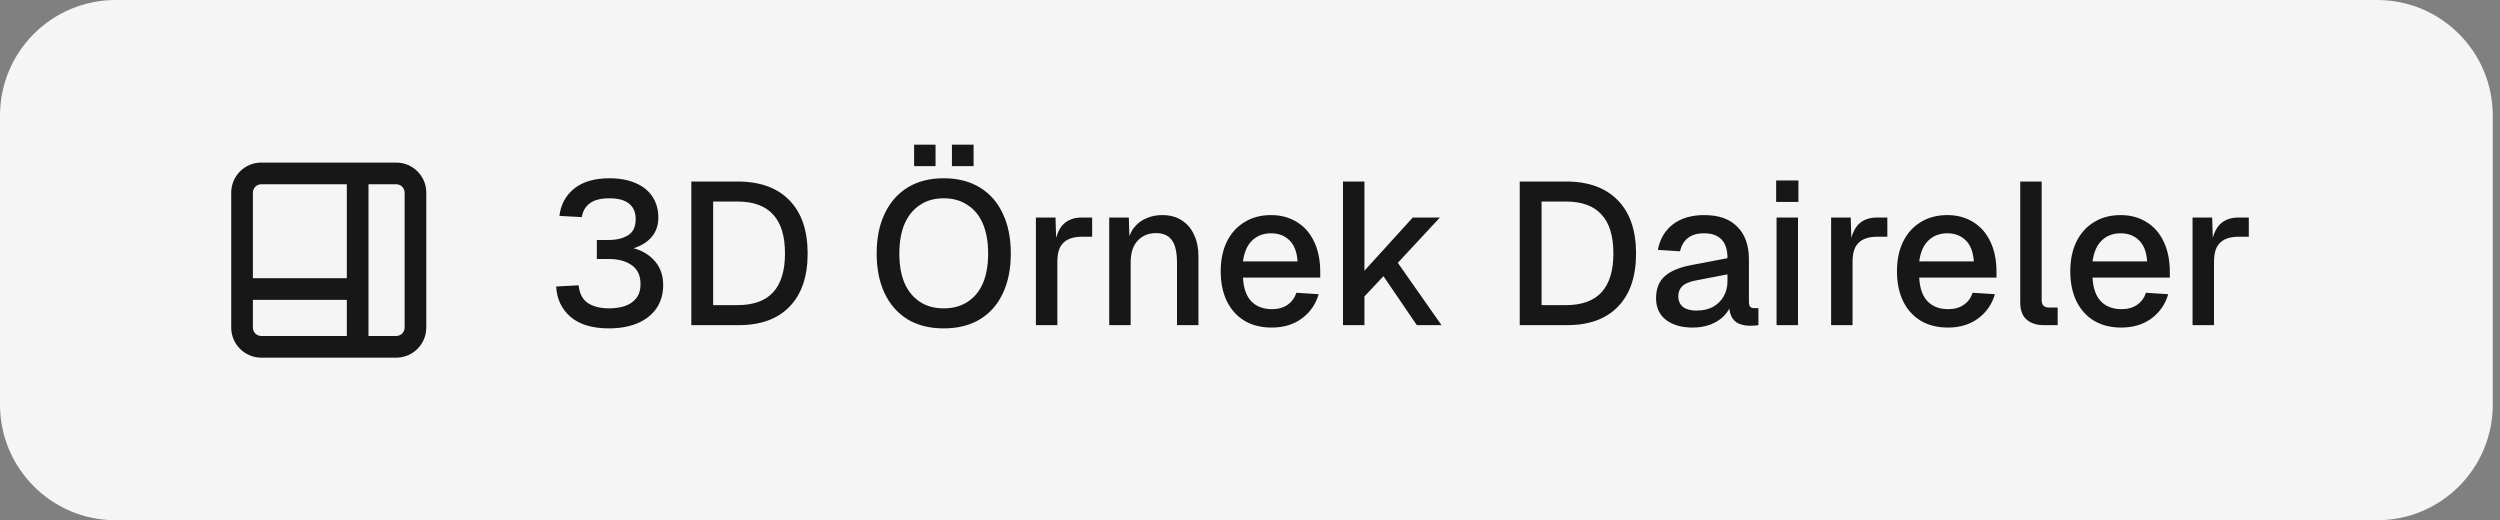
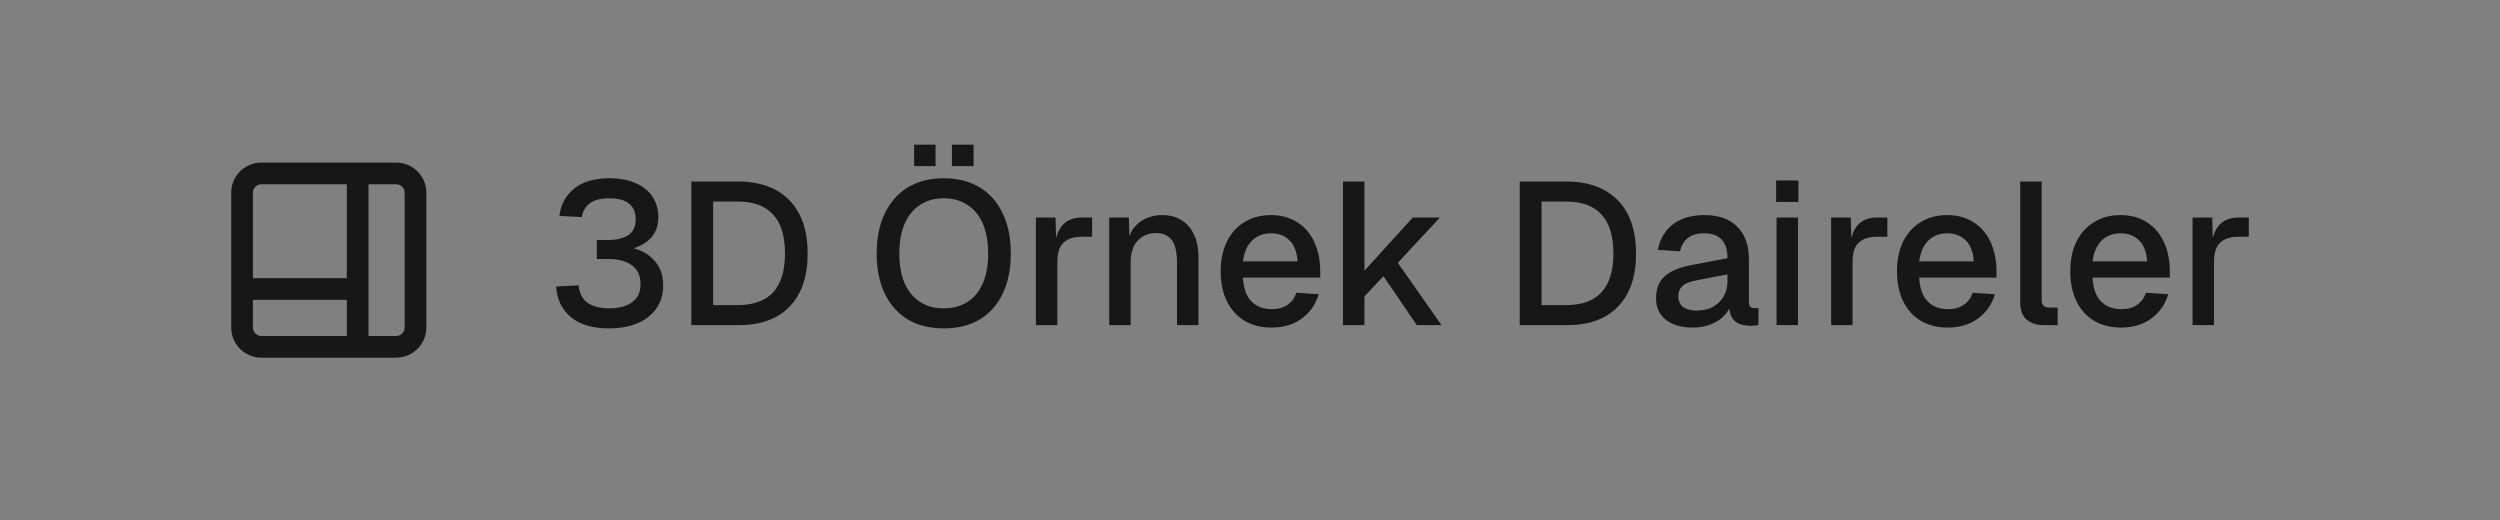
<svg xmlns="http://www.w3.org/2000/svg" width="173" height="36" viewBox="0 0 173 36" fill="none">
  <rect x="0" y="0" width="173" height="36" fill="#808080" stroke="none" />
-   <path d="M0 8C0 3.582 3.582 0 8 0H164.5C168.918 0 172.5 3.582 172.5 8V28C172.5 32.418 168.918 36 164.5 36H8C3.582 36 0 32.418 0 28V8Z" fill="#F5F5F5" />
  <path d="M27.417 11.25C28.567 11.25 29.5 12.183 29.5 13.333V22.667C29.5 23.817 28.567 24.75 27.417 24.75H18.083C16.933 24.75 16 23.817 16 22.667V13.333C16 12.183 16.933 11.25 18.083 11.25H27.417ZM25.5 23.25H27.417C27.739 23.25 28 22.989 28 22.667V13.333C28 13.011 27.739 12.75 27.417 12.75H25.5V23.25ZM17.5 20.75V22.667C17.5 22.989 17.761 23.25 18.083 23.25H24V20.75H17.5ZM18.083 12.75C17.761 12.75 17.5 13.011 17.5 13.333V19.25H24V12.75H18.083Z" fill="#171717" />
  <path d="M42.141 22.724C40.993 22.724 40.106 22.458 39.481 21.926C38.865 21.394 38.534 20.694 38.487 19.826L40.041 19.742C40.097 20.311 40.312 20.722 40.685 20.974C41.068 21.217 41.553 21.338 42.141 21.338C42.533 21.338 42.892 21.287 43.219 21.184C43.555 21.072 43.821 20.895 44.017 20.652C44.222 20.4 44.325 20.073 44.325 19.672C44.325 19.075 44.124 18.636 43.723 18.356C43.322 18.067 42.79 17.922 42.127 17.922H41.301V16.606H42.127C42.659 16.606 43.102 16.499 43.457 16.284C43.812 16.069 43.989 15.696 43.989 15.164C43.989 14.697 43.84 14.343 43.541 14.1C43.242 13.848 42.785 13.722 42.169 13.722C41.572 13.722 41.119 13.839 40.811 14.072C40.503 14.305 40.321 14.623 40.265 15.024L38.711 14.94C38.804 14.156 39.145 13.526 39.733 13.05C40.33 12.574 41.142 12.336 42.169 12.336C42.878 12.336 43.485 12.448 43.989 12.672C44.493 12.887 44.88 13.199 45.151 13.61C45.422 14.021 45.557 14.501 45.557 15.052C45.557 15.659 45.361 16.153 44.969 16.536C44.586 16.919 44.022 17.18 43.275 17.32V17.068C44.087 17.171 44.726 17.46 45.193 17.936C45.66 18.403 45.893 19 45.893 19.728C45.893 20.353 45.734 20.895 45.417 21.352C45.1 21.8 44.661 22.141 44.101 22.374C43.541 22.607 42.888 22.724 42.141 22.724ZM47.839 22.5V12.56H51.031C52.59 12.56 53.789 12.994 54.629 13.862C55.469 14.721 55.889 15.948 55.889 17.544C55.889 19.131 55.474 20.353 54.643 21.212C53.822 22.071 52.646 22.5 51.115 22.5H47.839ZM49.351 21.114H51.031C52.132 21.114 52.954 20.82 53.495 20.232C54.046 19.635 54.321 18.739 54.321 17.544C54.321 16.331 54.046 15.43 53.495 14.842C52.954 14.245 52.132 13.946 51.031 13.946H49.351V21.114ZM65.3 22.724C64.339 22.724 63.513 22.519 62.822 22.108C62.132 21.688 61.6 21.091 61.226 20.316C60.853 19.541 60.666 18.617 60.666 17.544C60.666 16.471 60.853 15.547 61.226 14.772C61.6 13.988 62.132 13.386 62.822 12.966C63.513 12.546 64.339 12.336 65.3 12.336C66.271 12.336 67.102 12.546 67.792 12.966C68.492 13.386 69.024 13.988 69.388 14.772C69.762 15.547 69.948 16.471 69.948 17.544C69.948 18.617 69.762 19.541 69.388 20.316C69.024 21.091 68.492 21.688 67.792 22.108C67.102 22.519 66.271 22.724 65.3 22.724ZM65.3 21.338C65.944 21.338 66.495 21.189 66.952 20.89C67.419 20.591 67.774 20.162 68.016 19.602C68.259 19.033 68.38 18.347 68.38 17.544C68.38 16.741 68.259 16.055 68.016 15.486C67.774 14.917 67.419 14.483 66.952 14.184C66.495 13.876 65.944 13.722 65.3 13.722C64.666 13.722 64.12 13.876 63.662 14.184C63.205 14.483 62.85 14.917 62.598 15.486C62.356 16.055 62.234 16.741 62.234 17.544C62.234 18.347 62.356 19.033 62.598 19.602C62.85 20.162 63.205 20.591 63.662 20.89C64.12 21.189 64.666 21.338 65.3 21.338ZM63.256 11.496V10.012H64.74V11.496H63.256ZM65.874 11.496V10.012H67.372V11.496H65.874ZM71.684 22.5V15.052H73.042L73.098 17.026L72.972 16.984C73.075 16.312 73.28 15.822 73.588 15.514C73.905 15.206 74.33 15.052 74.862 15.052H75.576V16.382H74.862C74.489 16.382 74.176 16.443 73.924 16.564C73.672 16.685 73.481 16.872 73.35 17.124C73.229 17.376 73.168 17.703 73.168 18.104V22.5H71.684ZM76.758 22.5V15.052H78.116L78.172 17.04L77.99 16.942C78.074 16.457 78.233 16.065 78.466 15.766C78.699 15.467 78.984 15.248 79.32 15.108C79.656 14.959 80.02 14.884 80.412 14.884C80.972 14.884 81.434 15.01 81.798 15.262C82.171 15.505 82.451 15.841 82.638 16.27C82.834 16.69 82.932 17.171 82.932 17.712V22.5H81.448V18.16C81.448 17.721 81.401 17.353 81.308 17.054C81.215 16.755 81.061 16.527 80.846 16.368C80.631 16.209 80.351 16.13 80.006 16.13C79.483 16.13 79.059 16.303 78.732 16.648C78.405 16.993 78.242 17.497 78.242 18.16V22.5H76.758ZM88.001 22.668C87.273 22.668 86.643 22.509 86.111 22.192C85.589 21.875 85.183 21.422 84.893 20.834C84.613 20.246 84.473 19.56 84.473 18.776C84.473 17.992 84.613 17.311 84.893 16.732C85.183 16.144 85.589 15.691 86.111 15.374C86.634 15.047 87.25 14.884 87.959 14.884C88.631 14.884 89.224 15.043 89.737 15.36C90.251 15.668 90.647 16.116 90.927 16.704C91.217 17.292 91.361 18.001 91.361 18.832V19.21H86.013C86.051 19.938 86.242 20.484 86.587 20.848C86.942 21.212 87.418 21.394 88.015 21.394C88.454 21.394 88.818 21.291 89.107 21.086C89.397 20.881 89.597 20.605 89.709 20.26L91.249 20.358C91.053 21.049 90.666 21.609 90.087 22.038C89.518 22.458 88.823 22.668 88.001 22.668ZM86.013 18.09H89.793C89.747 17.427 89.555 16.937 89.219 16.62C88.893 16.303 88.473 16.144 87.959 16.144C87.427 16.144 86.989 16.312 86.643 16.648C86.307 16.975 86.097 17.455 86.013 18.09ZM92.935 22.5V12.56H94.419V18.734L97.765 15.052H99.641L96.729 18.188L99.753 22.5H98.045L95.735 19.112L94.419 20.512V22.5H92.935ZM105.165 22.5V12.56H108.357C109.915 12.56 111.115 12.994 111.955 13.862C112.795 14.721 113.215 15.948 113.215 17.544C113.215 19.131 112.799 20.353 111.969 21.212C111.147 22.071 109.971 22.5 108.441 22.5H105.165ZM106.677 21.114H108.357C109.458 21.114 110.279 20.82 110.821 20.232C111.371 19.635 111.647 18.739 111.647 17.544C111.647 16.331 111.371 15.43 110.821 14.842C110.279 14.245 109.458 13.946 108.357 13.946H106.677V21.114ZM117.147 22.668C116.372 22.668 115.752 22.491 115.285 22.136C114.828 21.781 114.599 21.282 114.599 20.638C114.599 19.994 114.79 19.495 115.173 19.14C115.565 18.776 116.167 18.515 116.979 18.356L119.541 17.866C119.541 17.287 119.406 16.858 119.135 16.578C118.864 16.289 118.463 16.144 117.931 16.144C117.455 16.144 117.082 16.251 116.811 16.466C116.54 16.671 116.354 16.979 116.251 17.39L114.725 17.292C114.865 16.545 115.21 15.957 115.761 15.528C116.321 15.099 117.044 14.884 117.931 14.884C118.939 14.884 119.704 15.155 120.227 15.696C120.759 16.228 121.025 16.979 121.025 17.95V20.848C121.025 21.025 121.053 21.151 121.109 21.226C121.174 21.291 121.277 21.324 121.417 21.324H121.683V22.5C121.636 22.509 121.562 22.519 121.459 22.528C121.356 22.537 121.249 22.542 121.137 22.542C120.82 22.542 120.544 22.491 120.311 22.388C120.087 22.285 119.919 22.117 119.807 21.884C119.695 21.641 119.639 21.319 119.639 20.918L119.793 20.988C119.718 21.315 119.555 21.604 119.303 21.856C119.06 22.108 118.748 22.309 118.365 22.458C117.992 22.598 117.586 22.668 117.147 22.668ZM117.385 21.492C117.833 21.492 118.216 21.408 118.533 21.24C118.85 21.063 119.098 20.82 119.275 20.512C119.452 20.204 119.541 19.854 119.541 19.462V18.986L117.357 19.406C116.909 19.49 116.592 19.625 116.405 19.812C116.228 19.989 116.139 20.218 116.139 20.498C116.139 20.815 116.246 21.063 116.461 21.24C116.685 21.408 116.993 21.492 117.385 21.492ZM122.938 22.5V15.052H124.422V22.5H122.938ZM122.91 13.974V12.49H124.45V13.974H122.91ZM126.713 22.5V15.052H128.071L128.127 17.026L128.001 16.984C128.103 16.312 128.309 15.822 128.617 15.514C128.934 15.206 129.359 15.052 129.891 15.052H130.605V16.382H129.891C129.517 16.382 129.205 16.443 128.953 16.564C128.701 16.685 128.509 16.872 128.379 17.124C128.257 17.376 128.197 17.703 128.197 18.104V22.5H126.713ZM134.798 22.668C134.07 22.668 133.44 22.509 132.908 22.192C132.385 21.875 131.979 21.422 131.69 20.834C131.41 20.246 131.27 19.56 131.27 18.776C131.27 17.992 131.41 17.311 131.69 16.732C131.979 16.144 132.385 15.691 132.908 15.374C133.431 15.047 134.047 14.884 134.756 14.884C135.428 14.884 136.021 15.043 136.534 15.36C137.047 15.668 137.444 16.116 137.724 16.704C138.013 17.292 138.158 18.001 138.158 18.832V19.21H132.81C132.847 19.938 133.039 20.484 133.384 20.848C133.739 21.212 134.215 21.394 134.812 21.394C135.251 21.394 135.615 21.291 135.904 21.086C136.193 20.881 136.394 20.605 136.506 20.26L138.046 20.358C137.85 21.049 137.463 21.609 136.884 22.038C136.315 22.458 135.619 22.668 134.798 22.668ZM132.81 18.09H136.59C136.543 17.427 136.352 16.937 136.016 16.62C135.689 16.303 135.269 16.144 134.756 16.144C134.224 16.144 133.785 16.312 133.44 16.648C133.104 16.975 132.894 17.455 132.81 18.09ZM141.424 22.5C140.939 22.5 140.547 22.374 140.248 22.122C139.949 21.87 139.8 21.469 139.8 20.918V12.56H141.284V20.778C141.284 20.946 141.326 21.072 141.41 21.156C141.503 21.24 141.634 21.282 141.802 21.282H142.39V22.5H141.424ZM146.792 22.668C146.064 22.668 145.434 22.509 144.902 22.192C144.379 21.875 143.973 21.422 143.684 20.834C143.404 20.246 143.264 19.56 143.264 18.776C143.264 17.992 143.404 17.311 143.684 16.732C143.973 16.144 144.379 15.691 144.902 15.374C145.424 15.047 146.04 14.884 146.75 14.884C147.422 14.884 148.014 15.043 148.528 15.36C149.041 15.668 149.438 16.116 149.718 16.704C150.007 17.292 150.152 18.001 150.152 18.832V19.21H144.804C144.841 19.938 145.032 20.484 145.378 20.848C145.732 21.212 146.208 21.394 146.806 21.394C147.244 21.394 147.608 21.291 147.898 21.086C148.187 20.881 148.388 20.605 148.5 20.26L150.04 20.358C149.844 21.049 149.456 21.609 148.878 22.038C148.308 22.458 147.613 22.668 146.792 22.668ZM144.804 18.09H148.584C148.537 17.427 148.346 16.937 148.01 16.62C147.683 16.303 147.263 16.144 146.75 16.144C146.218 16.144 145.779 16.312 145.434 16.648C145.098 16.975 144.888 17.455 144.804 18.09ZM151.725 22.5V15.052H153.083L153.139 17.026L153.013 16.984C153.116 16.312 153.321 15.822 153.629 15.514C153.947 15.206 154.371 15.052 154.903 15.052H155.617V16.382H154.903C154.53 16.382 154.217 16.443 153.965 16.564C153.713 16.685 153.522 16.872 153.391 17.124C153.27 17.376 153.209 17.703 153.209 18.104V22.5H151.725Z" fill="#171717" />
</svg>